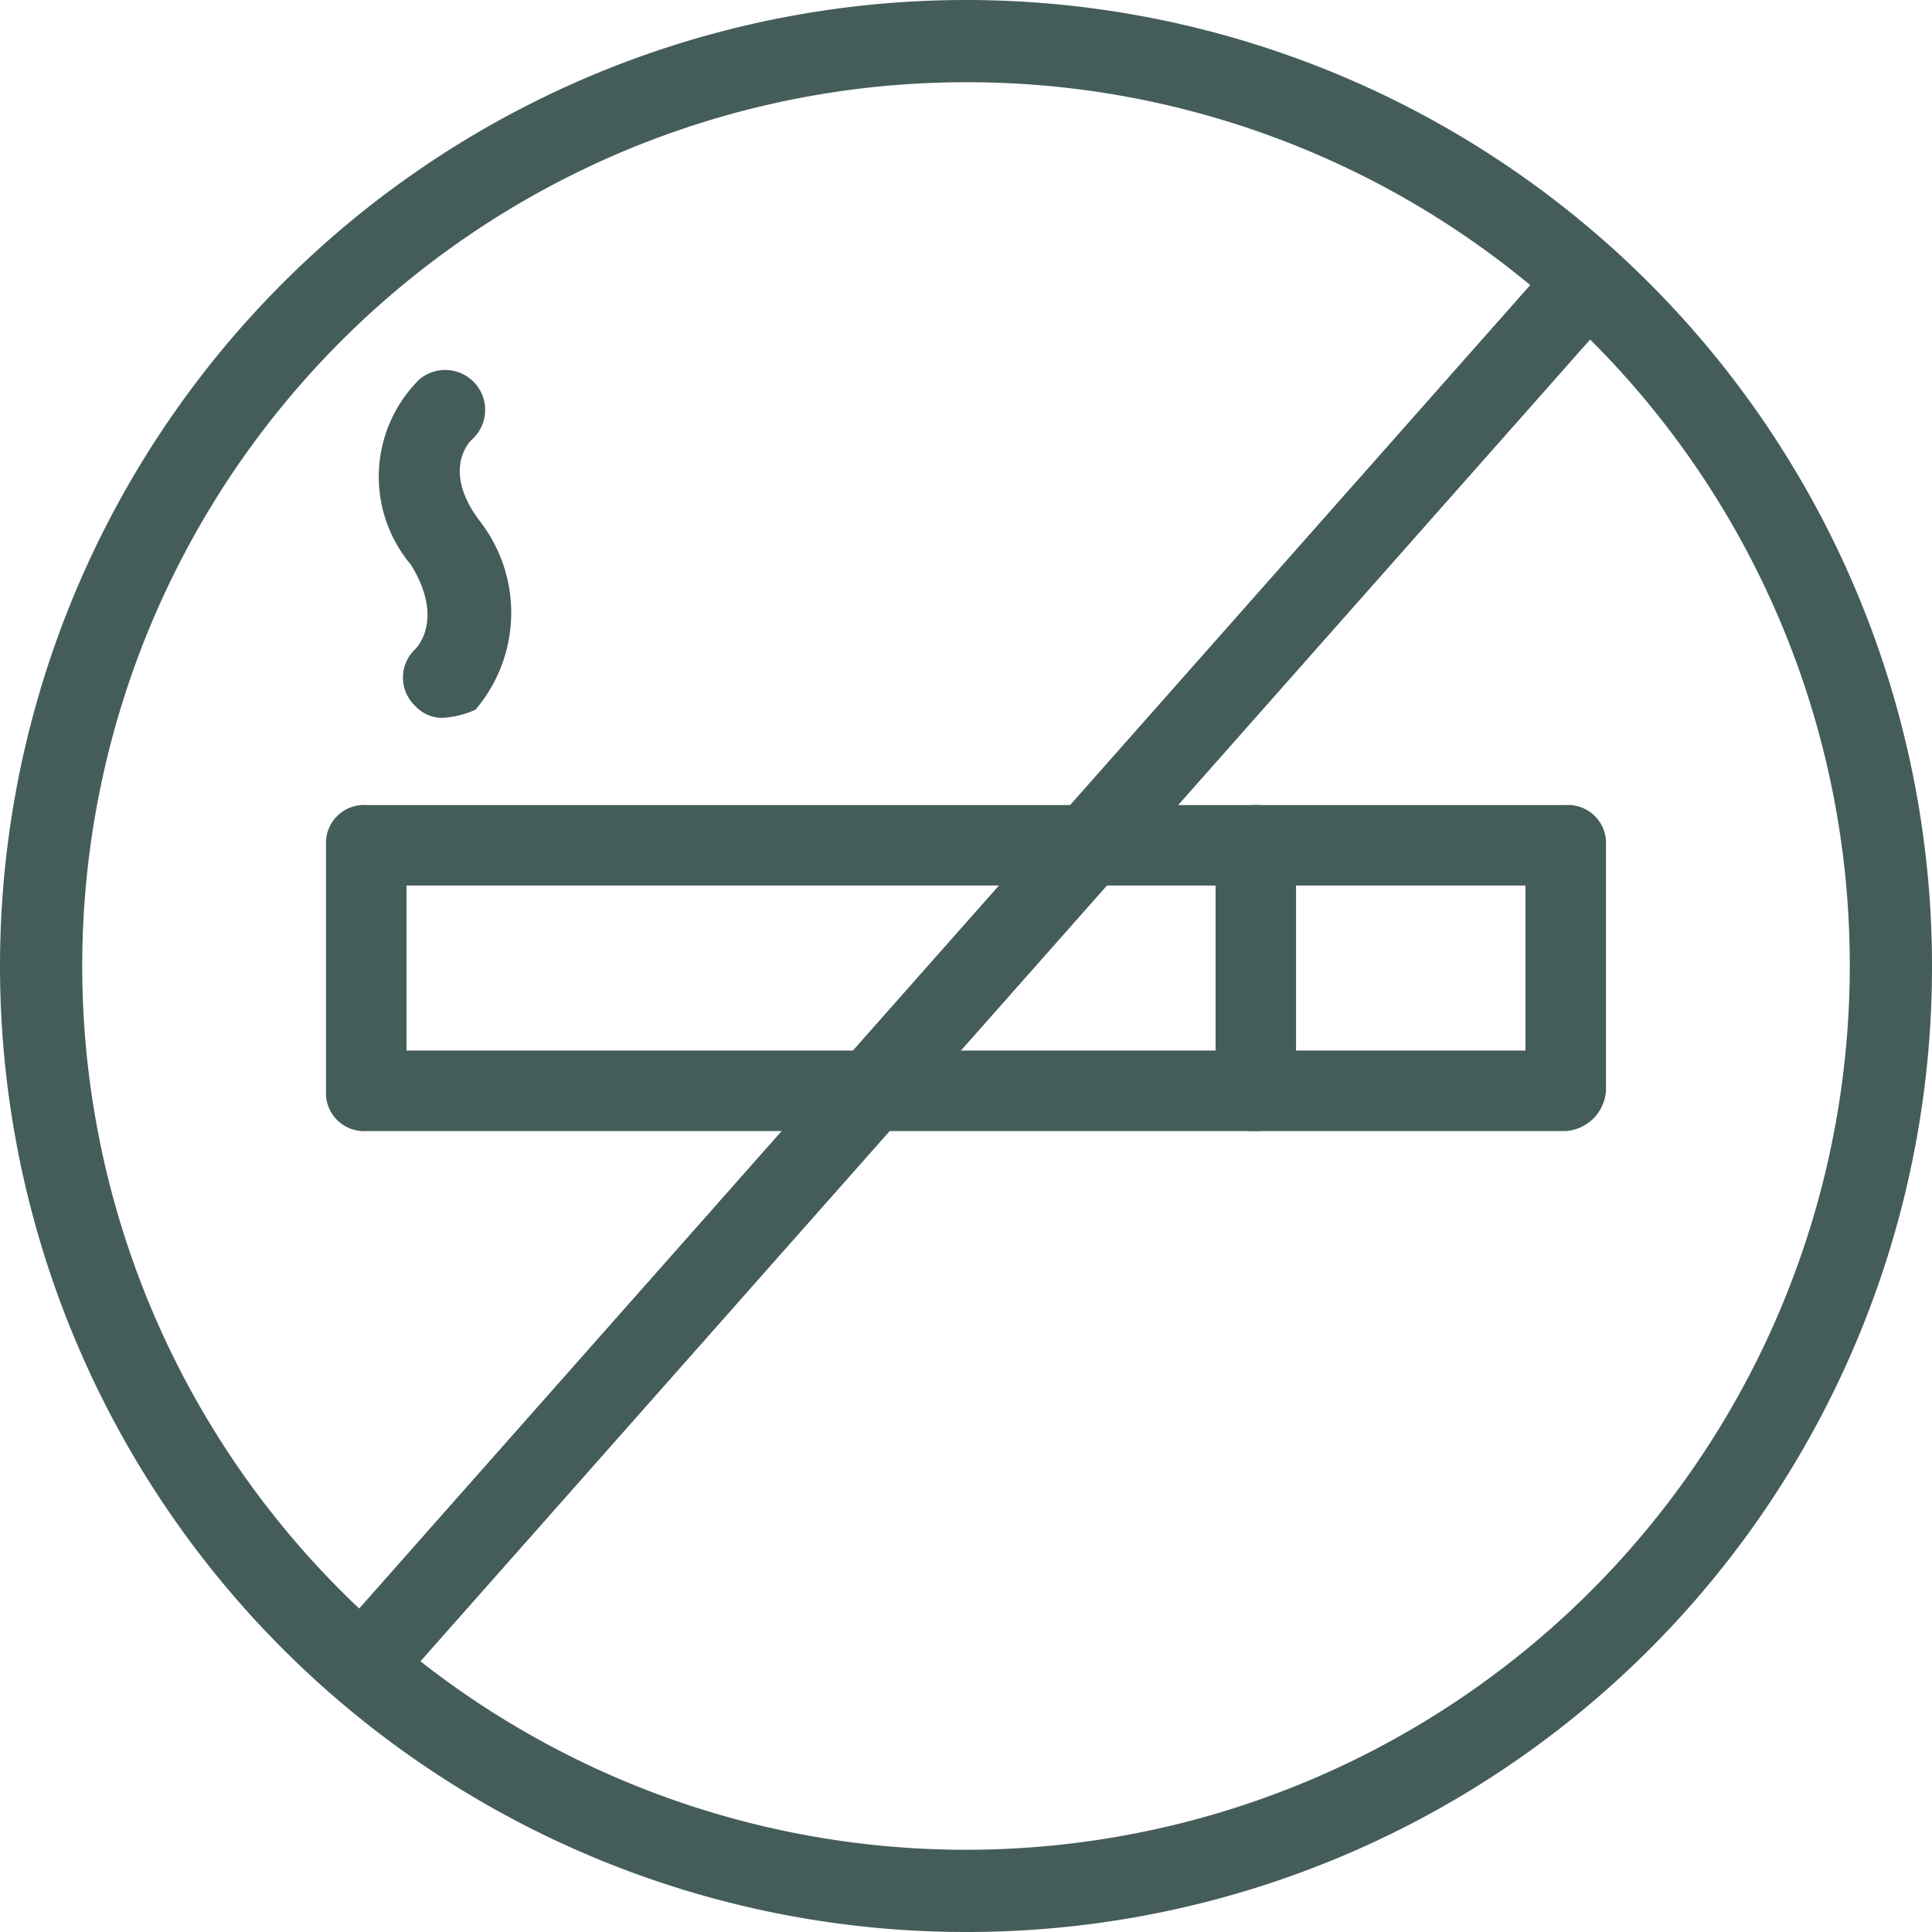
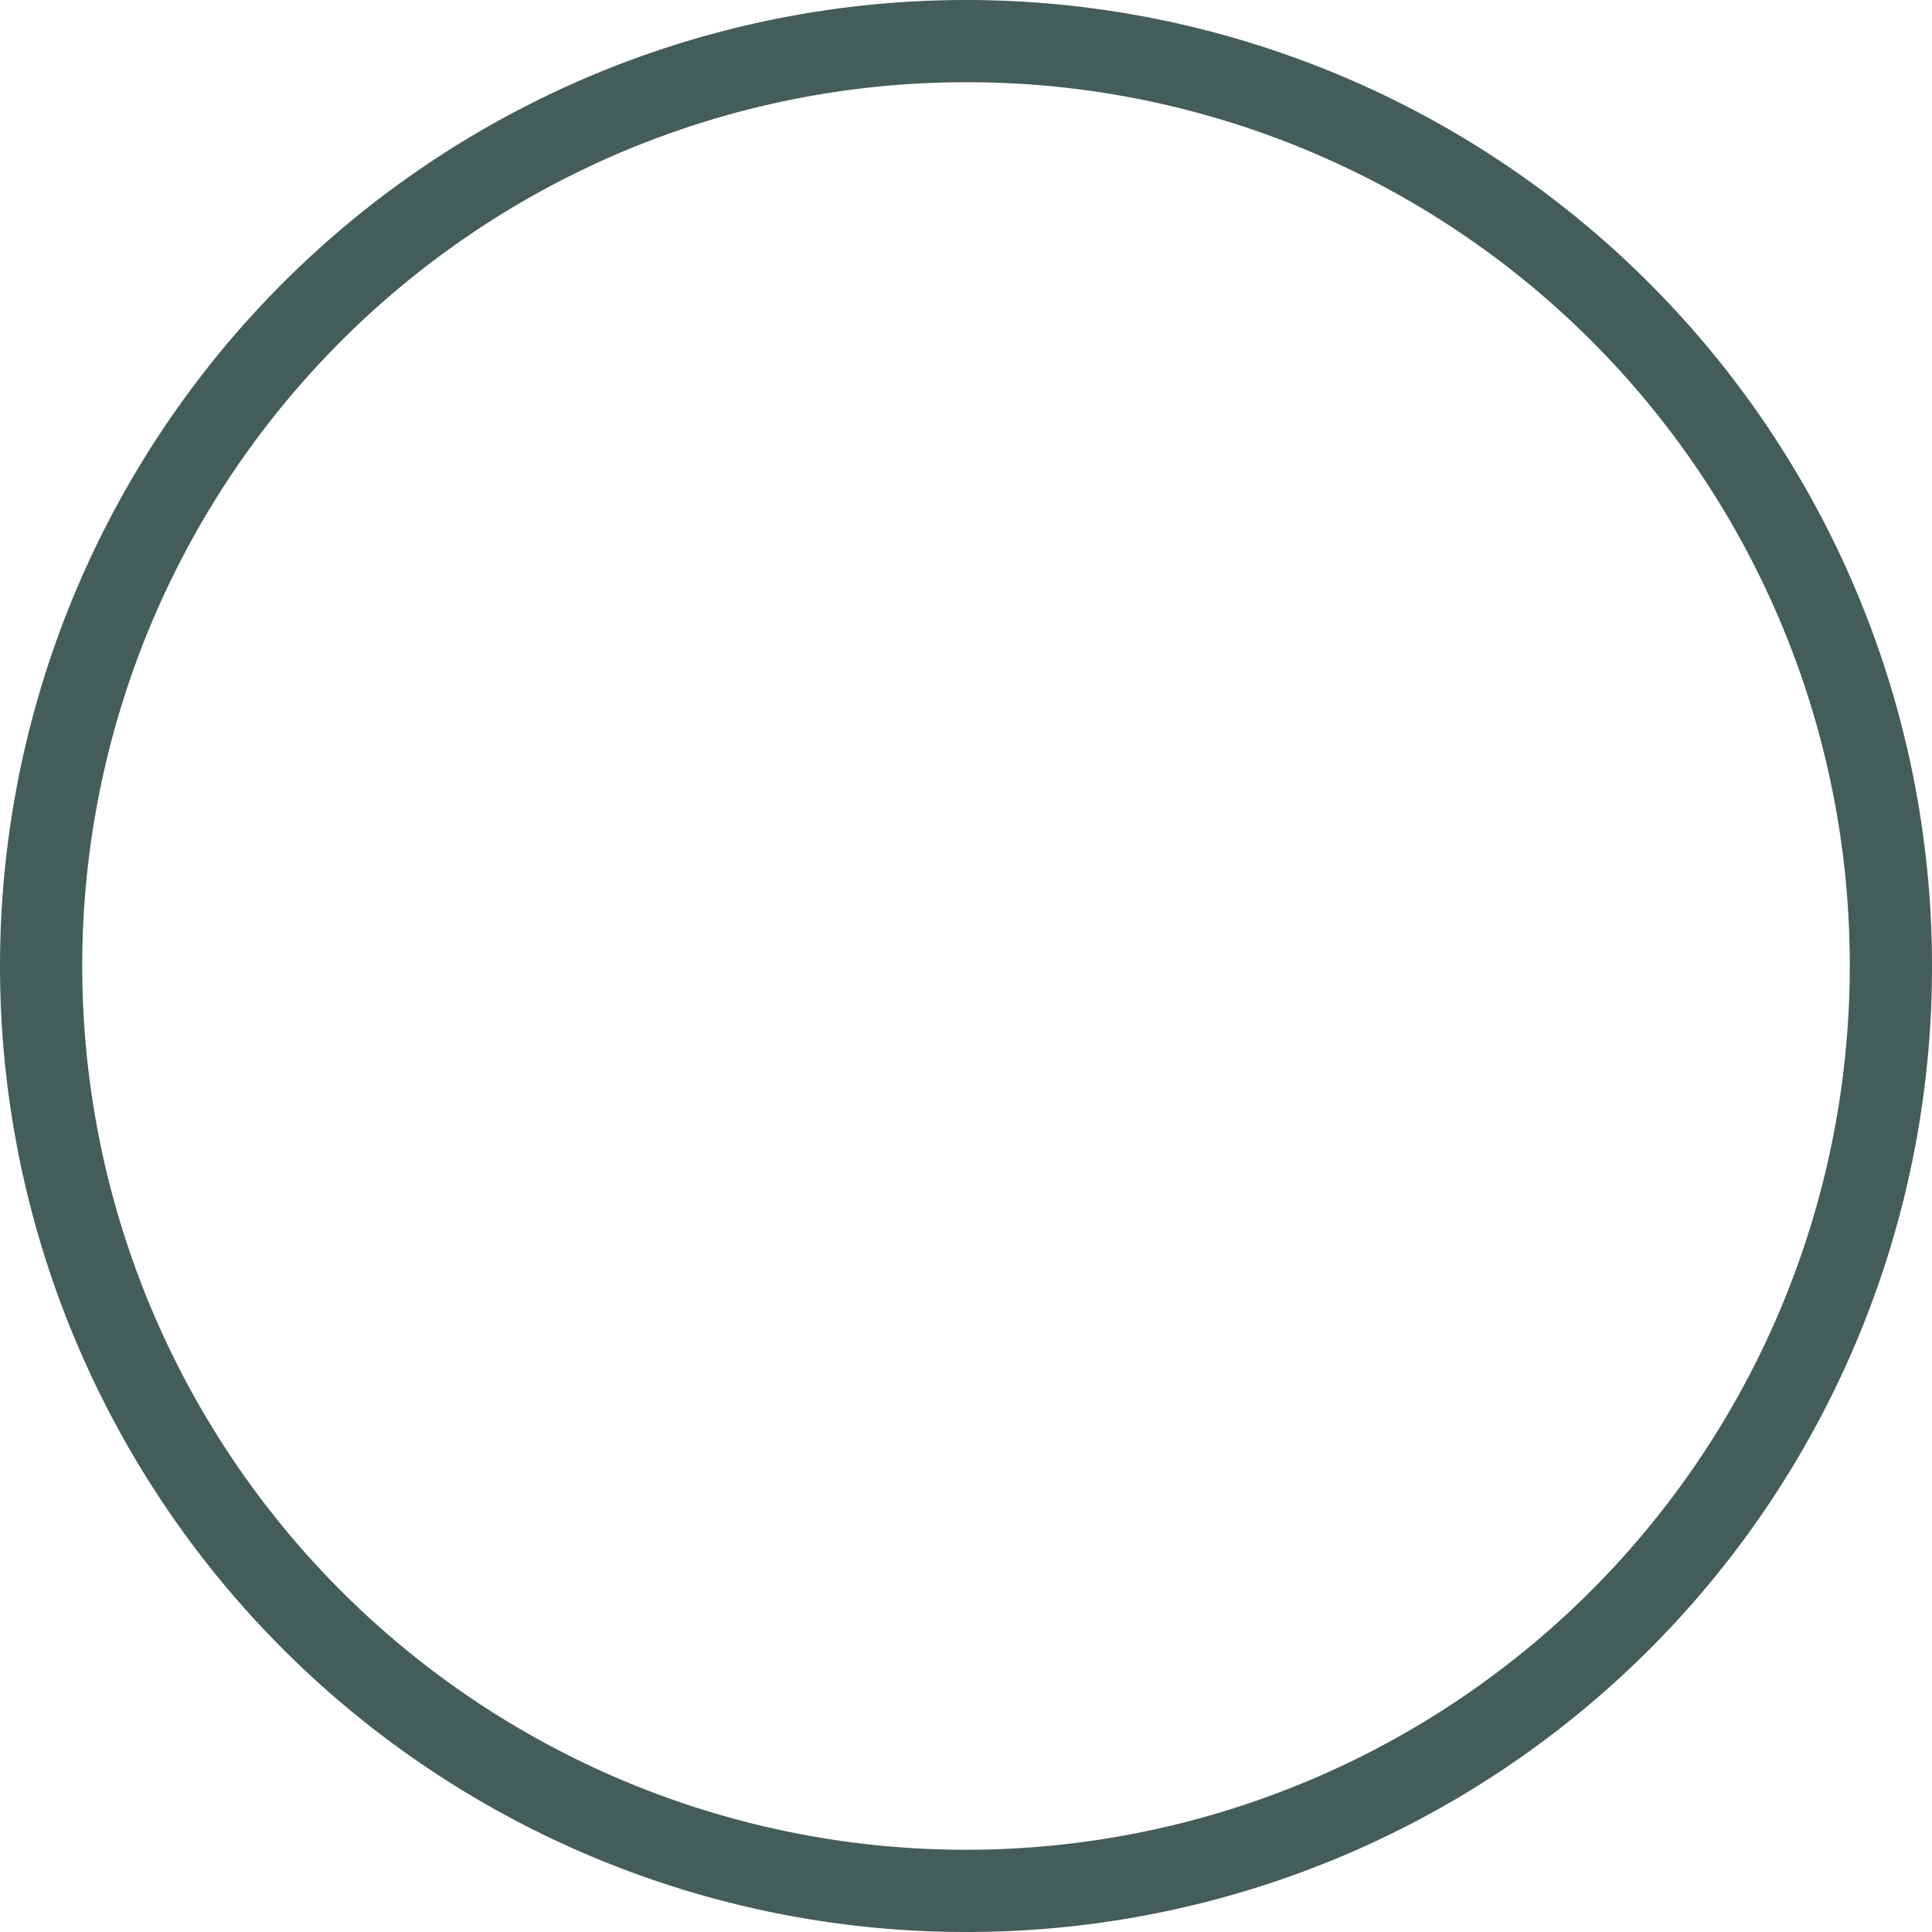
<svg xmlns="http://www.w3.org/2000/svg" width="48" height="48" viewBox="0 0 48 48">
  <g id="Non-Smoking_property" data-name="Non-Smoking property" transform="translate(-0.5 -0.5)">
    <g id="Group_864" data-name="Group 864" transform="translate(0.5 0.5)">
      <path id="Path_52" data-name="Path 52" d="M24.5,48.5a24,24,0,1,1,24-24A23.972,23.972,0,0,1,24.5,48.5Zm0-45.957A21.957,21.957,0,1,0,46.457,24.5,21.924,21.924,0,0,0,24.5,2.543Z" transform="translate(-0.5 -0.5)" fill="#455d5a" />
    </g>
    <g id="Group_868" data-name="Group 868" transform="translate(8.6 20.501)">
      <g id="Group_866" data-name="Group 866">
        <g id="Group_865" data-name="Group 865">
-           <path id="Path_53" data-name="Path 53" d="M38.9,28.1H9.1a.945.945,0,0,1-1-1V21a.945.945,0,0,1,1-1H38.9a.945.945,0,0,1,1,1v6.1A1.075,1.075,0,0,1,38.9,28.1Zm-28.8-2H37.9V22H10.1Z" transform="translate(-8.1 -20)" fill="#455d5a" />
-         </g>
+           </g>
      </g>
      <g id="Group_867" data-name="Group 867" transform="translate(22.1)">
-         <path id="Path_54" data-name="Path 54" d="M31.2,28.1a.945.945,0,0,1-1-1V21a1,1,0,0,1,2,0v6.1A1,1,0,0,1,31.2,28.1Z" transform="translate(-30.2 -20)" fill="#455d5a" />
-       </g>
+         </g>
    </g>
    <g id="Group_869" data-name="Group 869" transform="translate(8.6 6.586)">
-       <path id="Path_55" data-name="Path 55" d="M9.1,42.9a1.065,1.065,0,0,1-.7-.308,1.125,1.125,0,0,1-.1-1.44L38.6,6.909a1.049,1.049,0,0,1,1.4-.1,1.125,1.125,0,0,1,.1,1.44L9.8,42.489A.667.667,0,0,1,9.1,42.9Z" transform="translate(-8.086 -6.586)" fill="#455d5a" />
-     </g>
+       </g>
    <g id="Group_870" data-name="Group 870" transform="translate(9.93 9.679)">
-       <path id="Path_56" data-name="Path 56" d="M11.3,18.1a.908.908,0,0,1-.7-.3.967.967,0,0,1,0-1.4c.1-.1.7-.8-.1-2.1a3.4,3.4,0,0,1,.2-4.6A.992.992,0,0,1,12,11.2c-.1.1-.7.8.2,2a3.71,3.71,0,0,1-.1,4.7A2.354,2.354,0,0,1,11.3,18.1Z" transform="translate(-9.719 -9.445)" fill="#455d5a" />
-     </g>
+       </g>
  </g>
</svg>